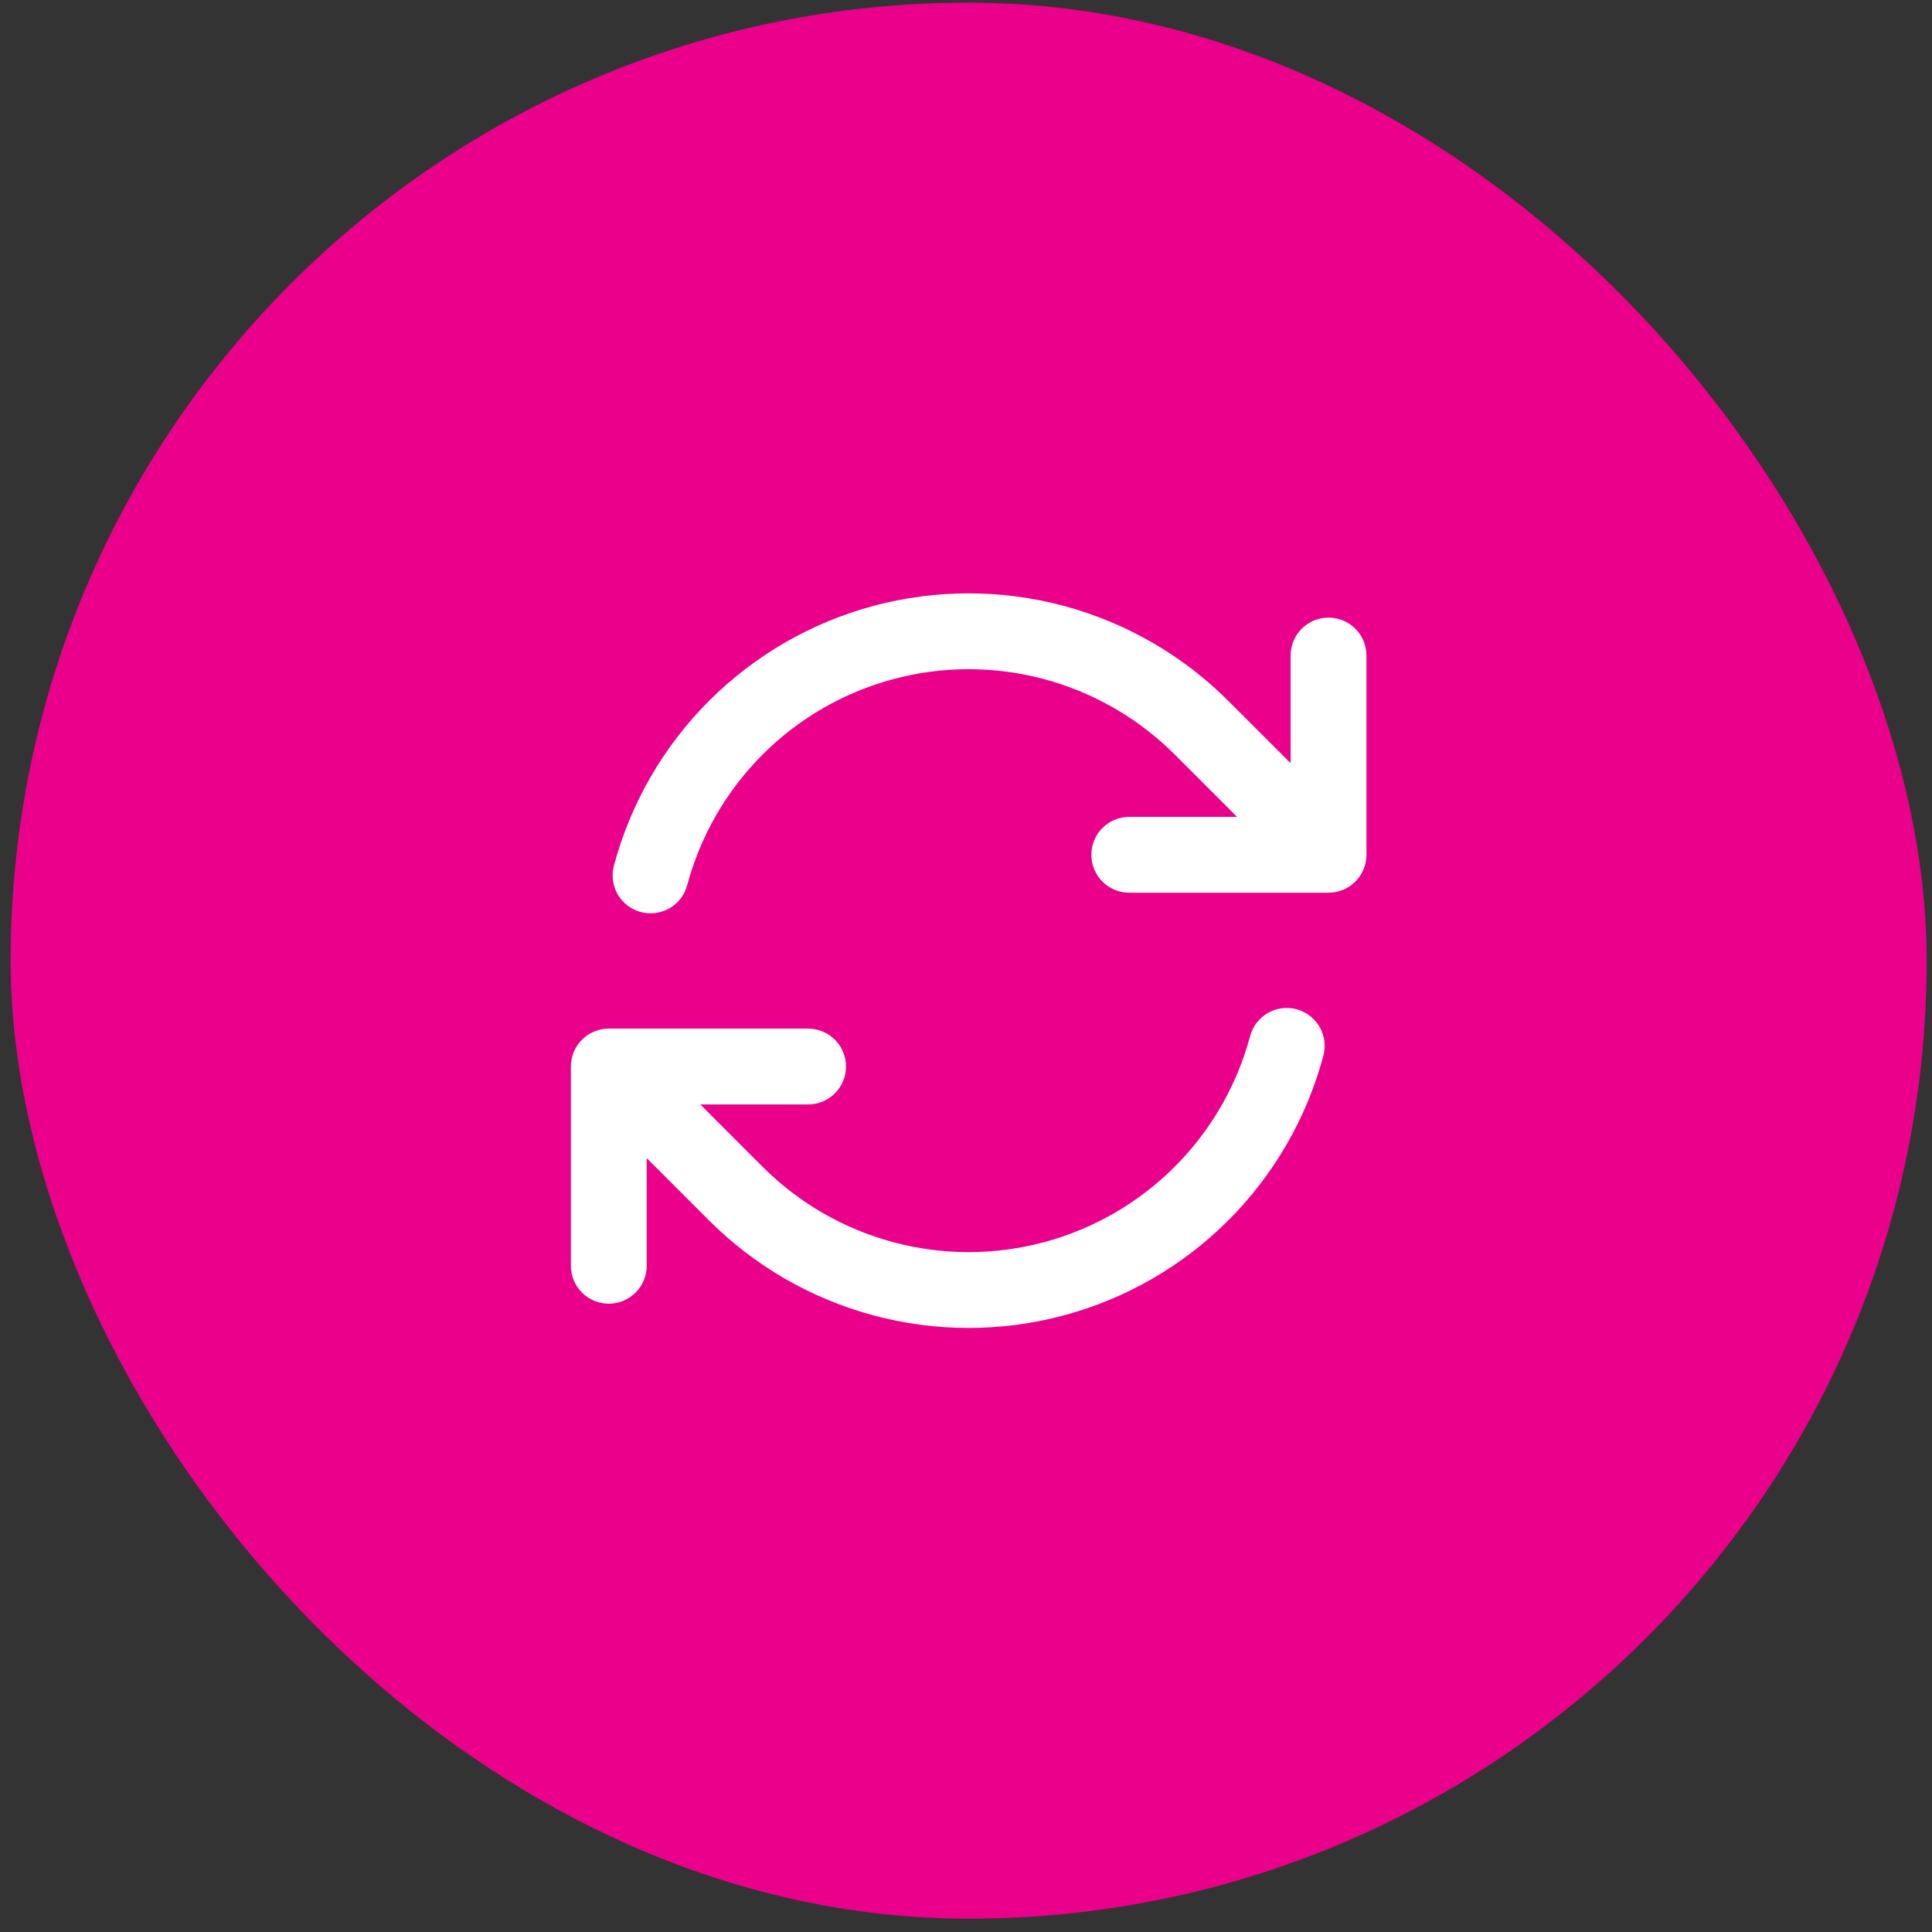
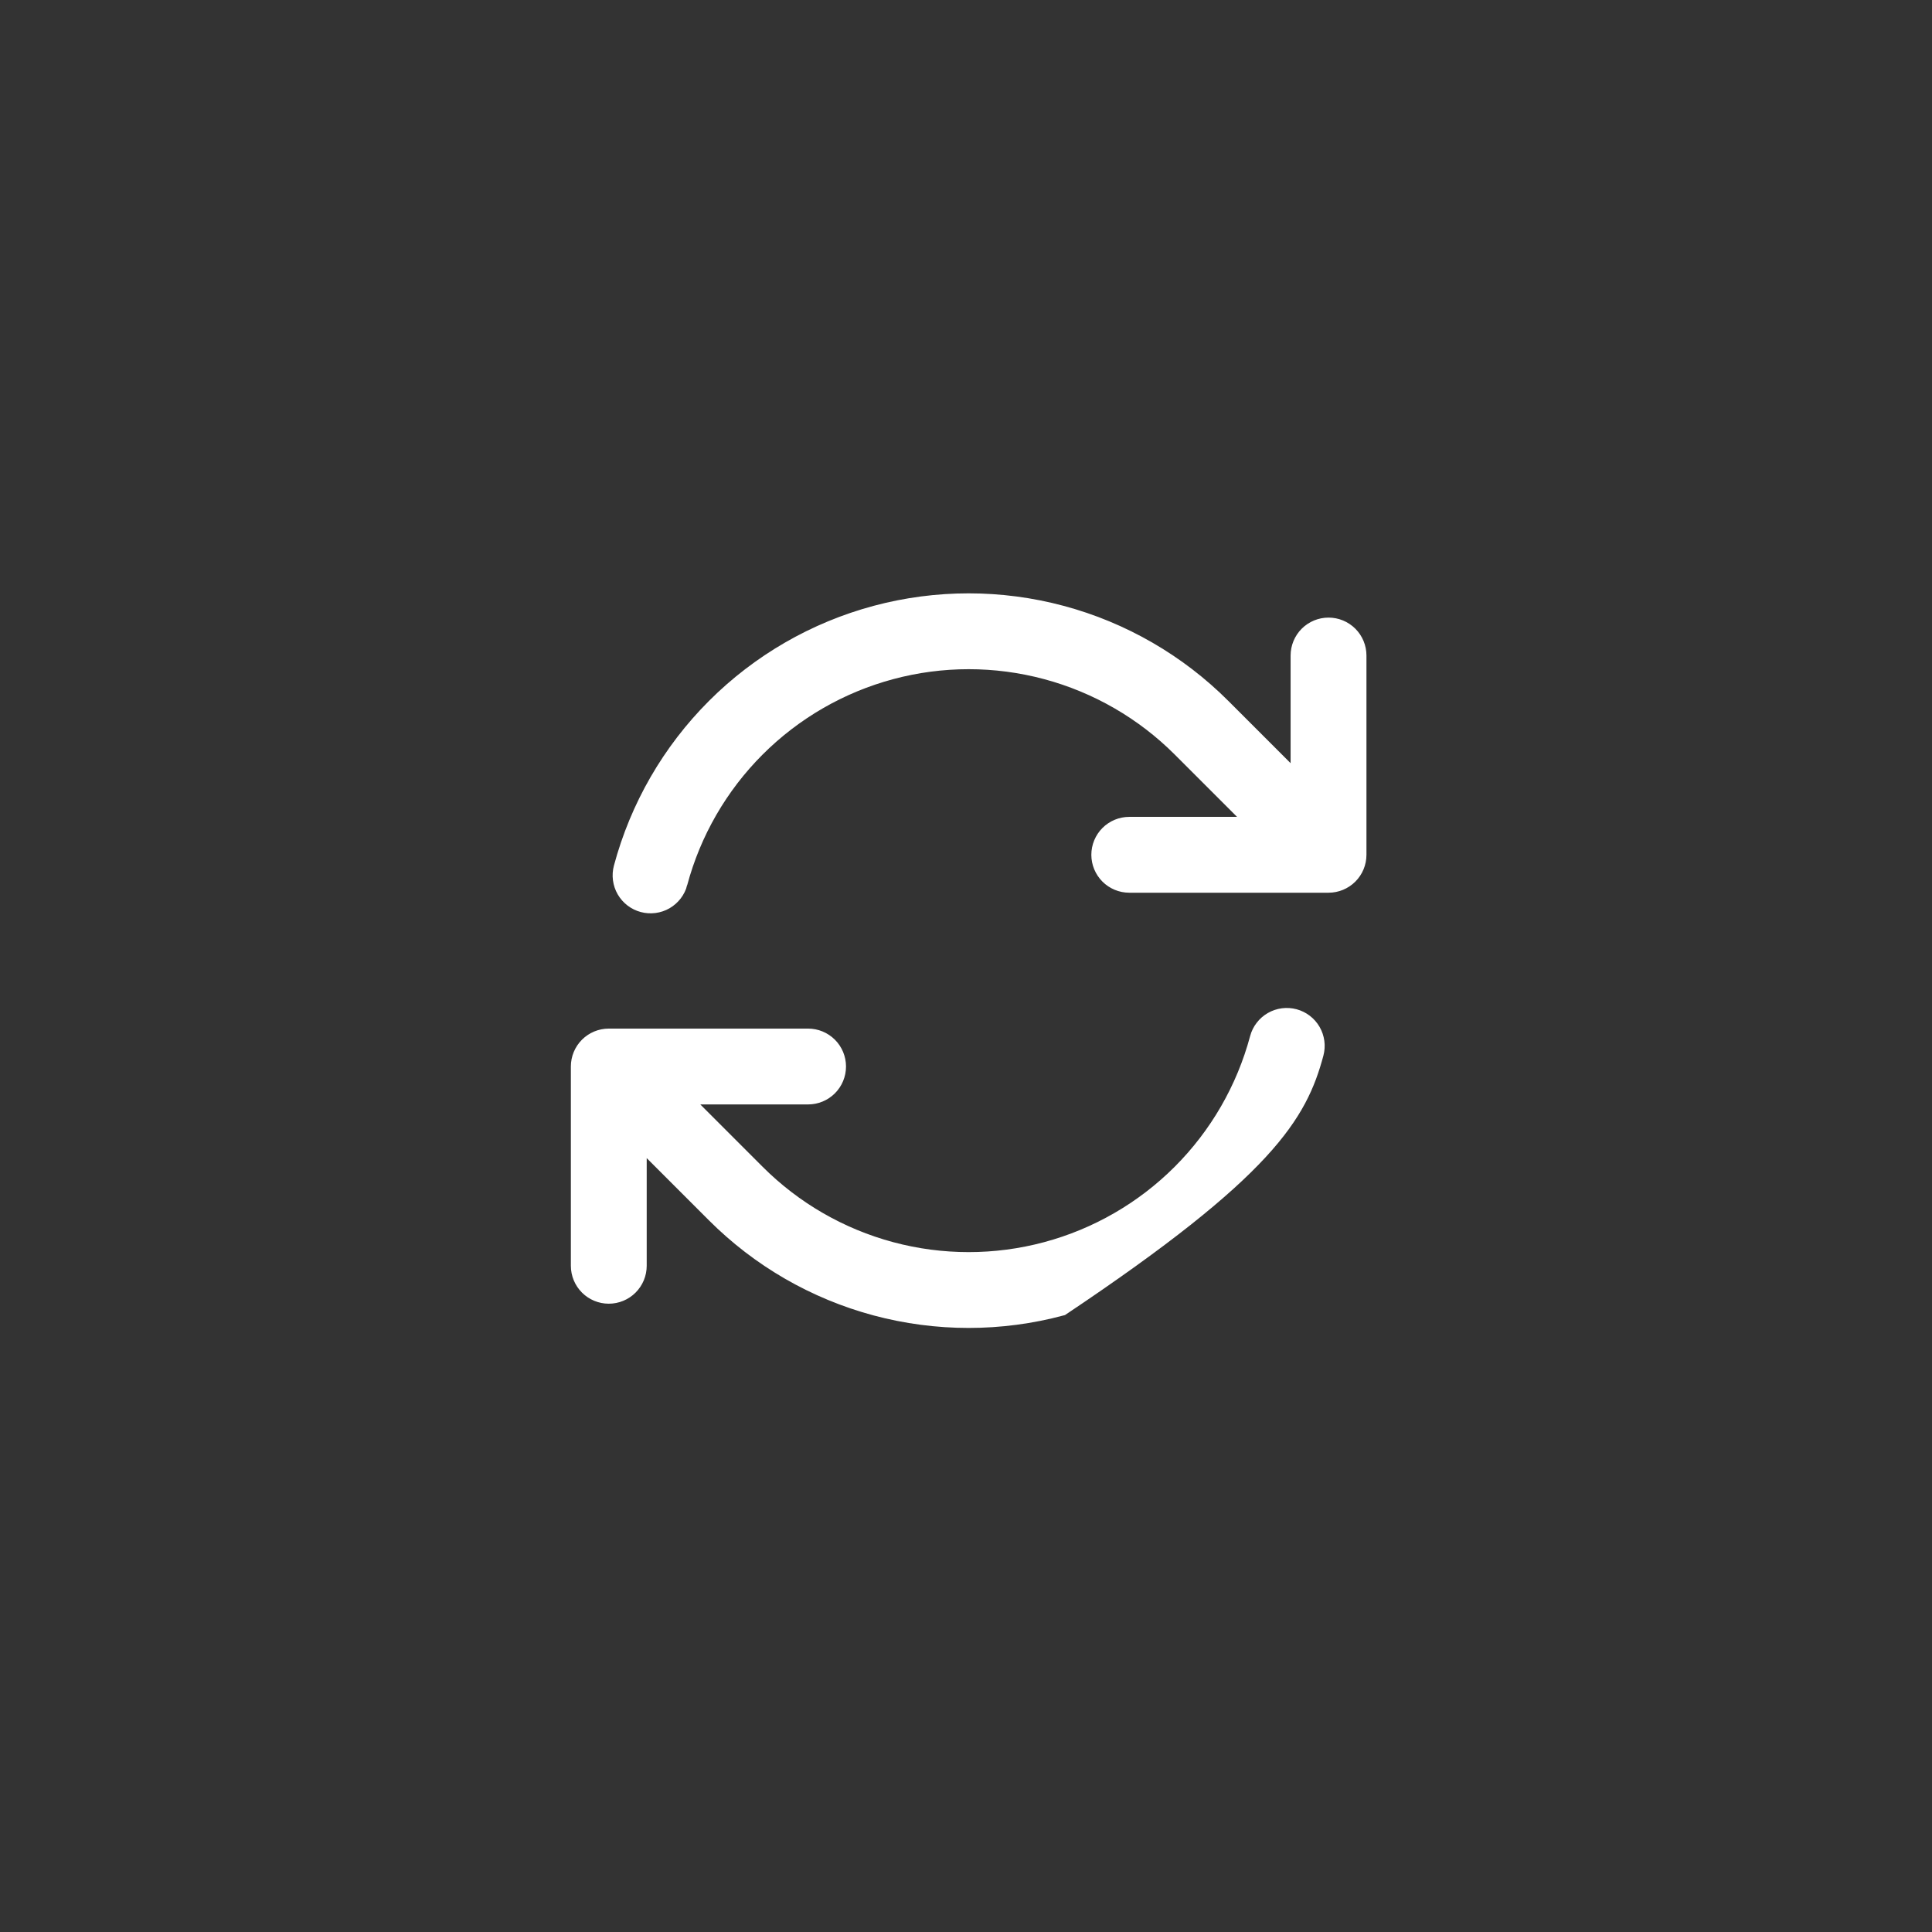
<svg xmlns="http://www.w3.org/2000/svg" width="121" height="121" viewBox="0 0 121 121" fill="none">
  <rect x="0" y="0" width="121" height="121" fill="#333333" stroke="none" />
-   <rect x="0.667" y="0.165" width="120" height="120" rx="60" fill="#EB008B" />
-   <path fill-rule="evenodd" clip-rule="evenodd" d="M42.555 55.312C43.406 52.133 45.08 49.233 47.407 46.905C49.734 44.577 52.633 42.903 55.812 42.051C58.991 41.198 62.339 41.198 65.519 42.05C68.698 42.901 71.597 44.575 73.925 46.902L78.683 51.66H70.725C70.228 51.66 69.751 51.858 69.399 52.209C69.048 52.561 68.85 53.038 68.85 53.535C68.85 54.032 69.048 54.509 69.399 54.861C69.751 55.212 70.228 55.41 70.725 55.41H83.205C83.702 55.41 84.179 55.212 84.531 54.861C84.883 54.509 85.08 54.032 85.08 53.535V41.055C85.08 40.558 84.883 40.081 84.531 39.729C84.179 39.377 83.702 39.18 83.205 39.18C82.708 39.18 82.231 39.377 81.879 39.729C81.528 40.081 81.33 40.558 81.33 41.055V49.005L76.58 44.255C73.788 41.461 70.309 39.452 66.493 38.429C62.678 37.406 58.66 37.405 54.844 38.427C51.029 39.45 47.55 41.458 44.756 44.252C41.963 47.045 39.955 50.524 38.933 54.34C38.869 54.578 38.853 54.826 38.885 55.07C38.917 55.315 38.997 55.55 39.12 55.764C39.244 55.977 39.408 56.164 39.603 56.314C39.799 56.464 40.022 56.574 40.26 56.637C40.498 56.701 40.746 56.717 40.991 56.685C41.235 56.653 41.471 56.573 41.684 56.45C41.897 56.326 42.084 56.162 42.234 55.967C42.384 55.771 42.494 55.548 42.558 55.31L42.555 55.312ZM81.075 63.692C80.837 63.629 80.589 63.612 80.345 63.644C80.101 63.676 79.865 63.756 79.652 63.879C79.439 64.002 79.251 64.166 79.102 64.361C78.951 64.556 78.841 64.779 78.778 65.017C77.926 68.197 76.253 71.097 73.926 73.425C71.599 75.752 68.7 77.427 65.521 78.279C62.341 79.132 58.994 79.132 55.814 78.28C52.635 77.428 49.735 75.755 47.408 73.427L42.653 68.67H50.61C51.107 68.67 51.584 68.472 51.936 68.121C52.288 67.769 52.485 67.292 52.485 66.795C52.485 66.298 52.288 65.821 51.936 65.469C51.584 65.118 51.107 64.92 50.61 64.92H38.128C37.63 64.92 37.153 65.118 36.802 65.469C36.45 65.821 36.253 66.298 36.253 66.795V79.275C36.253 79.772 36.45 80.249 36.802 80.601C37.153 80.952 37.63 81.15 38.128 81.15C38.625 81.15 39.102 80.952 39.453 80.601C39.805 80.249 40.003 79.772 40.003 79.275V71.325L44.753 76.075C47.545 78.869 51.025 80.878 54.84 81.901C58.656 82.924 62.673 82.924 66.489 81.901C70.305 80.879 73.784 78.87 76.577 76.077C79.37 73.283 81.378 69.803 82.4 65.987C82.528 65.507 82.461 64.996 82.213 64.566C81.964 64.135 81.555 63.821 81.075 63.692Z" fill="white" stroke="white" />
+   <path fill-rule="evenodd" clip-rule="evenodd" d="M42.555 55.312C43.406 52.133 45.08 49.233 47.407 46.905C49.734 44.577 52.633 42.903 55.812 42.051C58.991 41.198 62.339 41.198 65.519 42.05C68.698 42.901 71.597 44.575 73.925 46.902L78.683 51.66H70.725C70.228 51.66 69.751 51.858 69.399 52.209C69.048 52.561 68.85 53.038 68.85 53.535C68.85 54.032 69.048 54.509 69.399 54.861C69.751 55.212 70.228 55.41 70.725 55.41H83.205C83.702 55.41 84.179 55.212 84.531 54.861C84.883 54.509 85.08 54.032 85.08 53.535V41.055C85.08 40.558 84.883 40.081 84.531 39.729C84.179 39.377 83.702 39.18 83.205 39.18C82.708 39.18 82.231 39.377 81.879 39.729C81.528 40.081 81.33 40.558 81.33 41.055V49.005L76.58 44.255C73.788 41.461 70.309 39.452 66.493 38.429C62.678 37.406 58.66 37.405 54.844 38.427C51.029 39.45 47.55 41.458 44.756 44.252C41.963 47.045 39.955 50.524 38.933 54.34C38.869 54.578 38.853 54.826 38.885 55.07C38.917 55.315 38.997 55.55 39.12 55.764C39.244 55.977 39.408 56.164 39.603 56.314C39.799 56.464 40.022 56.574 40.26 56.637C40.498 56.701 40.746 56.717 40.991 56.685C41.235 56.653 41.471 56.573 41.684 56.45C41.897 56.326 42.084 56.162 42.234 55.967C42.384 55.771 42.494 55.548 42.558 55.31L42.555 55.312ZM81.075 63.692C80.837 63.629 80.589 63.612 80.345 63.644C80.101 63.676 79.865 63.756 79.652 63.879C79.439 64.002 79.251 64.166 79.102 64.361C78.951 64.556 78.841 64.779 78.778 65.017C77.926 68.197 76.253 71.097 73.926 73.425C71.599 75.752 68.7 77.427 65.521 78.279C62.341 79.132 58.994 79.132 55.814 78.28C52.635 77.428 49.735 75.755 47.408 73.427L42.653 68.67H50.61C51.107 68.67 51.584 68.472 51.936 68.121C52.288 67.769 52.485 67.292 52.485 66.795C52.485 66.298 52.288 65.821 51.936 65.469C51.584 65.118 51.107 64.92 50.61 64.92H38.128C37.63 64.92 37.153 65.118 36.802 65.469C36.45 65.821 36.253 66.298 36.253 66.795V79.275C36.253 79.772 36.45 80.249 36.802 80.601C37.153 80.952 37.63 81.15 38.128 81.15C38.625 81.15 39.102 80.952 39.453 80.601C39.805 80.249 40.003 79.772 40.003 79.275V71.325L44.753 76.075C47.545 78.869 51.025 80.878 54.84 81.901C58.656 82.924 62.673 82.924 66.489 81.901C79.37 73.283 81.378 69.803 82.4 65.987C82.528 65.507 82.461 64.996 82.213 64.566C81.964 64.135 81.555 63.821 81.075 63.692Z" fill="white" stroke="white" />
</svg>